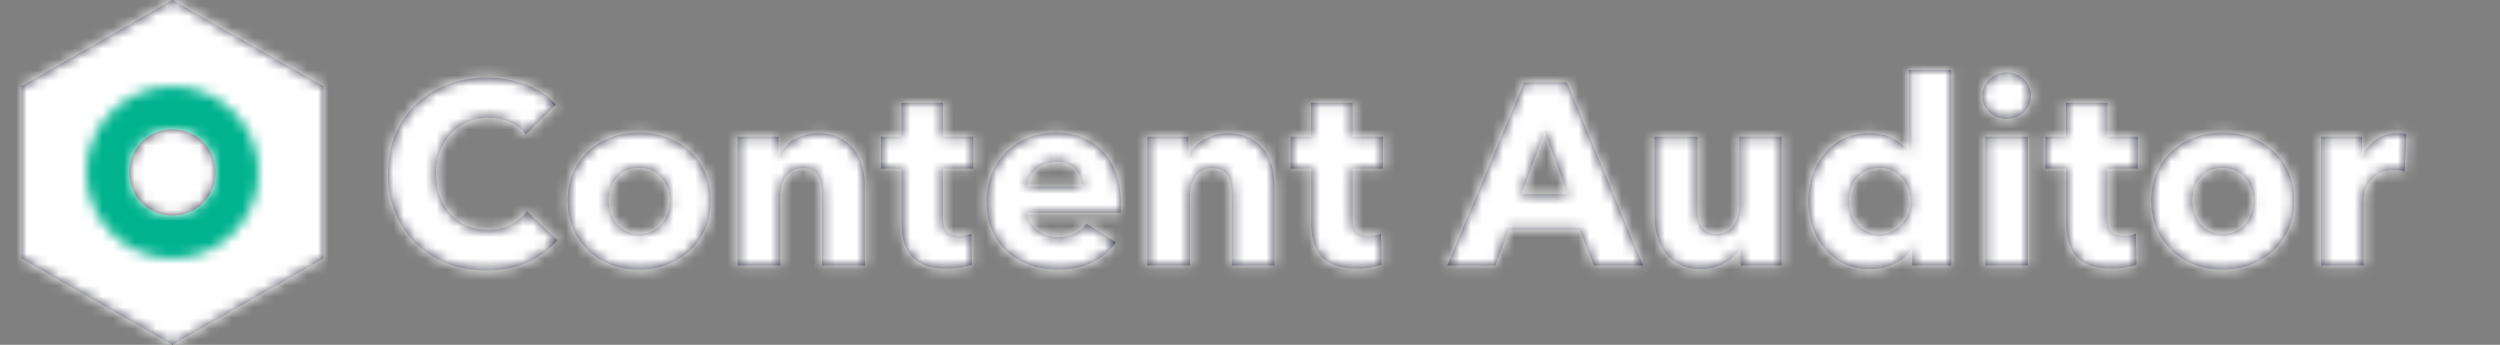
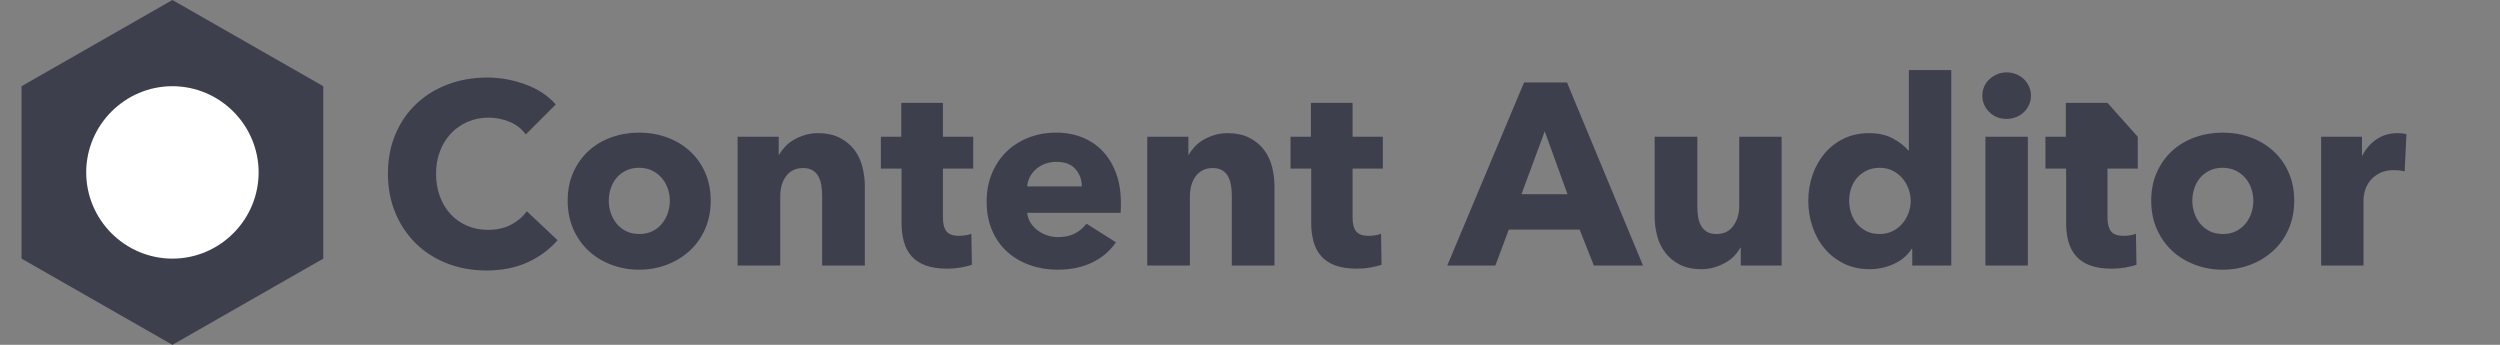
<svg xmlns="http://www.w3.org/2000/svg" xmlns:xlink="http://www.w3.org/1999/xlink" width="232px" height="32px" viewBox="0 0 232 32" version="1.1">
  <rect x="0" y="0" width="232" height="32" fill="#808080" stroke="none" />
  <title>Content_Auditor-logo-brief-inverted@1x</title>
  <desc>Created with Sketch.</desc>
  <defs>
    <polygon id="path-1" points="1.77635684e-15 8 1.77635684e-15 24 14 32 28 24 28 8 14 0" />
    <path d="M8,16 C12.4,16 16,12.4 16,8 C16,3.6 12.4,-0 8,-0 C3.6,-0 3.55271368e-15,3.6 3.55271368e-15,8 C3.55271368e-15,12.4 3.6,16 8,16" id="path-3" />
-     <path d="M8,4 C8,1.771 6.229,-0 4,-0 C1.771,-0 0,1.771 0,4 C0,6.228 1.771,8 4,8 C6.229,8 8,6.228 8,4 Z" id="path-5" />
-     <path d="M9.144,18.6 C10.584,18.6 11.856,18.348 12.96,17.844 C14.064,17.34 14.992,16.656 15.744,15.792 L15.744,15.792 L12.888,13.104 C12.52,13.616 12.032,14.032 11.424,14.352 C10.816,14.672 10.104,14.832 9.288,14.832 C8.584,14.832 7.936,14.704 7.344,14.448 C6.752,14.192 6.244,13.836 5.82,13.38 C5.396,12.924 5.064,12.376 4.824,11.736 C4.584,11.096 4.464,10.392 4.464,9.624 C4.464,8.872 4.584,8.18 4.824,7.548 C5.064,6.916 5.4,6.368 5.832,5.904 C6.264,5.44 6.78,5.076 7.38,4.812 C7.98,4.548 8.64,4.416 9.36,4.416 C10.016,4.416 10.656,4.544 11.28,4.8 C11.904,5.056 12.408,5.448 12.792,5.976 L12.792,5.976 L15.576,3.192 C14.856,2.376 13.916,1.756 12.756,1.332 C11.596,0.908 10.416,0.696 9.216,0.696 C7.92,0.696 6.712,0.904 5.592,1.32 C4.472,1.736 3.496,2.332 2.664,3.108 C1.832,3.884 1.18,4.824 0.708,5.928 C0.236,7.032 -1.13686838e-13,8.264 -1.13686838e-13,9.624 C-1.13686838e-13,10.952 0.232,12.168 0.696,13.272 C1.16,14.376 1.8,15.324 2.616,16.116 C3.432,16.908 4.396,17.52 5.508,17.952 C6.62,18.384 7.832,18.6 9.144,18.6 Z M23.304,18.528 C24.216,18.528 25.072,18.376 25.872,18.072 C26.672,17.768 27.376,17.34 27.984,16.788 C28.592,16.236 29.072,15.564 29.424,14.772 C29.776,13.98 29.952,13.096 29.952,12.12 C29.952,11.144 29.776,10.264 29.424,9.48 C29.072,8.696 28.592,8.032 27.984,7.488 C27.376,6.944 26.672,6.528 25.872,6.24 C25.072,5.952 24.216,5.808 23.304,5.808 C22.408,5.808 21.556,5.952 20.748,6.24 C19.94,6.528 19.236,6.944 18.636,7.488 C18.036,8.032 17.56,8.696 17.208,9.48 C16.856,10.264 16.68,11.144 16.68,12.12 C16.68,13.096 16.856,13.98 17.208,14.772 C17.56,15.564 18.036,16.236 18.636,16.788 C19.236,17.34 19.94,17.768 20.748,18.072 C21.556,18.376 22.408,18.528 23.304,18.528 Z M23.328,15.216 C22.864,15.216 22.456,15.128 22.104,14.952 C21.752,14.776 21.456,14.54 21.216,14.244 C20.976,13.948 20.796,13.616 20.676,13.248 C20.556,12.88 20.496,12.504 20.496,12.12 C20.496,11.736 20.556,11.36 20.676,10.992 C20.796,10.624 20.972,10.3 21.204,10.02 C21.436,9.74 21.728,9.512 22.08,9.336 C22.432,9.16 22.84,9.072 23.304,9.072 C23.768,9.072 24.176,9.16 24.528,9.336 C24.88,9.512 25.176,9.74 25.416,10.02 C25.656,10.3 25.84,10.624 25.968,10.992 C26.096,11.36 26.16,11.736 26.16,12.12 C26.16,12.504 26.1,12.88 25.98,13.248 C25.86,13.616 25.68,13.948 25.44,14.244 C25.2,14.54 24.904,14.776 24.552,14.952 C24.2,15.128 23.792,15.216 23.328,15.216 Z M36.408,18.144 L36.408,11.664 C36.408,11.328 36.452,11.004 36.54,10.692 C36.628,10.38 36.76,10.104 36.936,9.864 C37.112,9.624 37.332,9.436 37.596,9.3 C37.86,9.164 38.168,9.096 38.52,9.096 C38.872,9.096 39.164,9.164 39.396,9.3 C39.628,9.436 39.808,9.62 39.936,9.852 C40.064,10.084 40.156,10.352 40.212,10.656 C40.268,10.96 40.296,11.28 40.296,11.616 L40.296,11.616 L40.296,18.144 L44.256,18.144 L44.256,10.752 C44.256,10.16 44.18,9.568 44.028,8.976 C43.876,8.384 43.628,7.86 43.284,7.404 C42.94,6.948 42.488,6.576 41.928,6.288 C41.368,6 40.688,5.856 39.888,5.856 C39.472,5.856 39.08,5.912 38.712,6.024 C38.344,6.136 38.004,6.28 37.692,6.456 C37.38,6.632 37.108,6.844 36.876,7.092 C36.644,7.34 36.456,7.592 36.312,7.848 L36.312,7.848 L36.264,7.848 L36.264,6.192 L32.448,6.192 L32.448,18.144 L36.408,18.144 Z M51.912,18.432 C52.328,18.432 52.744,18.396 53.16,18.324 C53.576,18.252 53.92,18.168 54.192,18.072 L54.192,18.072 L54.144,15.192 C54,15.256 53.82,15.304 53.604,15.336 C53.388,15.368 53.184,15.384 52.992,15.384 C52.432,15.384 52.044,15.244 51.828,14.964 C51.612,14.684 51.504,14.264 51.504,13.704 L51.504,13.704 L51.504,9.144 L54.312,9.144 L54.312,6.192 L51.504,6.192 L51.504,3.048 L47.64,3.048 L47.64,6.192 L45.744,6.192 L45.744,9.144 L47.664,9.144 L47.664,14.184 C47.664,14.824 47.736,15.404 47.88,15.924 C48.024,16.444 48.26,16.892 48.588,17.268 C48.916,17.644 49.352,17.932 49.896,18.132 C50.44,18.332 51.112,18.432 51.912,18.432 Z M62.136,18.528 C63.352,18.528 64.42,18.308 65.34,17.868 C66.26,17.428 67,16.8 67.56,15.984 L67.56,15.984 L64.824,14.256 C64.552,14.624 64.2,14.924 63.768,15.156 C63.336,15.388 62.808,15.504 62.184,15.504 C61.832,15.504 61.492,15.448 61.164,15.336 C60.836,15.224 60.54,15.068 60.276,14.868 C60.012,14.668 59.796,14.432 59.628,14.16 C59.46,13.888 59.36,13.584 59.328,13.248 L59.328,13.248 L67.992,13.248 C68.008,13.104 68.016,12.952 68.016,12.792 L68.016,12.792 L68.016,12.312 C68.016,11.288 67.868,10.376 67.572,9.576 C67.276,8.776 66.864,8.096 66.336,7.536 C65.808,6.976 65.176,6.548 64.44,6.252 C63.704,5.956 62.896,5.808 62.016,5.808 C61.104,5.808 60.256,5.96 59.472,6.264 C58.688,6.568 58.008,6.996 57.432,7.548 C56.856,8.1 56.4,8.772 56.064,9.564 C55.728,10.356 55.56,11.24 55.56,12.216 C55.56,13.224 55.732,14.12 56.076,14.904 C56.42,15.688 56.892,16.348 57.492,16.884 C58.092,17.42 58.792,17.828 59.592,18.108 C60.392,18.388 61.24,18.528 62.136,18.528 Z M64.392,10.8 L59.328,10.8 C59.344,10.496 59.424,10.204 59.568,9.924 C59.712,9.644 59.904,9.4 60.144,9.192 C60.384,8.984 60.664,8.82 60.984,8.7 C61.304,8.58 61.656,8.52 62.04,8.52 C62.824,8.52 63.412,8.744 63.804,9.192 C64.196,9.64 64.392,10.176 64.392,10.8 L64.392,10.8 Z M74.424,18.144 L74.424,11.664 C74.424,11.328 74.468,11.004 74.556,10.692 C74.644,10.38 74.776,10.104 74.952,9.864 C75.128,9.624 75.348,9.436 75.612,9.3 C75.876,9.164 76.184,9.096 76.536,9.096 C76.888,9.096 77.18,9.164 77.412,9.3 C77.644,9.436 77.824,9.62 77.952,9.852 C78.08,10.084 78.172,10.352 78.228,10.656 C78.284,10.96 78.312,11.28 78.312,11.616 L78.312,11.616 L78.312,18.144 L82.272,18.144 L82.272,10.752 C82.272,10.16 82.196,9.568 82.044,8.976 C81.892,8.384 81.644,7.86 81.3,7.404 C80.956,6.948 80.504,6.576 79.944,6.288 C79.384,6 78.704,5.856 77.904,5.856 C77.488,5.856 77.096,5.912 76.728,6.024 C76.36,6.136 76.02,6.28 75.708,6.456 C75.396,6.632 75.124,6.844 74.892,7.092 C74.66,7.34 74.472,7.592 74.328,7.848 L74.328,7.848 L74.28,7.848 L74.28,6.192 L70.464,6.192 L70.464,18.144 L74.424,18.144 Z M89.928,18.432 C90.344,18.432 90.76,18.396 91.176,18.324 C91.592,18.252 91.936,18.168 92.208,18.072 L92.208,18.072 L92.16,15.192 C92.016,15.256 91.836,15.304 91.62,15.336 C91.404,15.368 91.2,15.384 91.008,15.384 C90.448,15.384 90.06,15.244 89.844,14.964 C89.628,14.684 89.52,14.264 89.52,13.704 L89.52,13.704 L89.52,9.144 L92.328,9.144 L92.328,6.192 L89.52,6.192 L89.52,3.048 L85.656,3.048 L85.656,6.192 L83.76,6.192 L83.76,9.144 L85.68,9.144 L85.68,14.184 C85.68,14.824 85.752,15.404 85.896,15.924 C86.04,16.444 86.276,16.892 86.604,17.268 C86.932,17.644 87.368,17.932 87.912,18.132 C88.456,18.332 89.128,18.432 89.928,18.432 Z M102.768,18.144 L104.016,14.808 L110.592,14.808 L111.912,18.144 L116.472,18.144 L109.416,1.152 L105.432,1.152 L98.304,18.144 L102.768,18.144 Z M109.464,11.52 L105.192,11.52 L107.352,5.688 L109.464,11.52 Z M121.896,18.48 C122.312,18.48 122.708,18.424 123.084,18.312 C123.46,18.2 123.804,18.056 124.116,17.88 C124.428,17.704 124.7,17.496 124.932,17.256 C125.164,17.016 125.352,16.76 125.496,16.488 L125.496,16.488 L125.544,16.488 L125.544,18.144 L129.336,18.144 L129.336,6.192 L125.4,6.192 L125.4,12.648 C125.4,13.336 125.22,13.936 124.86,14.448 C124.5,14.96 123.976,15.216 123.288,15.216 C122.92,15.216 122.624,15.148 122.4,15.012 C122.176,14.876 121.996,14.688 121.86,14.448 C121.724,14.208 121.632,13.936 121.584,13.632 C121.536,13.328 121.512,13.008 121.512,12.672 L121.512,12.672 L121.512,6.192 L117.552,6.192 L117.552,13.584 C117.552,14.192 117.628,14.788 117.78,15.372 C117.932,15.956 118.18,16.476 118.524,16.932 C118.868,17.388 119.316,17.76 119.868,18.048 C120.42,18.336 121.096,18.48 121.896,18.48 Z M137.496,18.48 C138.296,18.48 139.052,18.316 139.764,17.988 C140.476,17.66 141.024,17.192 141.408,16.584 L141.408,16.584 L141.456,16.584 L141.456,18.144 L145.08,18.144 L145.08,0 L141.144,0 L141.144,7.464 L141.096,7.464 C140.76,7.064 140.288,6.696 139.68,6.36 C139.072,6.024 138.328,5.856 137.448,5.856 C136.584,5.856 135.804,6.024 135.108,6.36 C134.412,6.696 133.82,7.152 133.332,7.728 C132.844,8.304 132.468,8.972 132.204,9.732 C131.94,10.492 131.808,11.288 131.808,12.12 C131.808,12.952 131.936,13.752 132.192,14.52 C132.448,15.288 132.82,15.964 133.308,16.548 C133.796,17.132 134.392,17.6 135.096,17.952 C135.8,18.304 136.6,18.48 137.496,18.48 Z M138.432,15.216 C137.968,15.216 137.56,15.128 137.208,14.952 C136.856,14.776 136.56,14.544 136.32,14.256 C136.08,13.968 135.9,13.636 135.78,13.26 C135.66,12.884 135.6,12.504 135.6,12.12 C135.6,11.736 135.66,11.36 135.78,10.992 C135.9,10.624 136.08,10.3 136.32,10.02 C136.56,9.74 136.856,9.512 137.208,9.336 C137.56,9.16 137.968,9.072 138.432,9.072 C138.88,9.072 139.28,9.16 139.632,9.336 C139.984,9.512 140.284,9.744 140.532,10.032 C140.78,10.32 140.972,10.648 141.108,11.016 C141.244,11.384 141.312,11.76 141.312,12.144 C141.312,12.528 141.244,12.904 141.108,13.272 C140.972,13.64 140.78,13.968 140.532,14.256 C140.284,14.544 139.984,14.776 139.632,14.952 C139.28,15.128 138.88,15.216 138.432,15.216 Z M150.216,4.536 C150.52,4.536 150.812,4.48 151.092,4.368 C151.372,4.256 151.612,4.104 151.812,3.912 C152.012,3.72 152.172,3.492 152.292,3.228 C152.412,2.964 152.472,2.68 152.472,2.376 C152.472,2.072 152.412,1.788 152.292,1.524 C152.172,1.26 152.012,1.032 151.812,0.84 C151.612,0.648 151.372,0.496 151.092,0.384 C150.812,0.272 150.52,0.216 150.216,0.216 C149.896,0.216 149.6,0.276 149.328,0.396 C149.056,0.516 148.816,0.672 148.608,0.864 C148.4,1.056 148.24,1.284 148.128,1.548 C148.016,1.812 147.96,2.088 147.96,2.376 C147.96,2.968 148.176,3.476 148.608,3.9 C149.04,4.324 149.576,4.536 150.216,4.536 Z M152.184,18.144 L152.184,6.192 L148.248,6.192 L148.248,18.144 L152.184,18.144 Z M159.984,18.432 C160.4,18.432 160.816,18.396 161.232,18.324 C161.648,18.252 161.992,18.168 162.264,18.072 L162.264,18.072 L162.216,15.192 C162.072,15.256 161.892,15.304 161.676,15.336 C161.46,15.368 161.256,15.384 161.064,15.384 C160.504,15.384 160.116,15.244 159.9,14.964 C159.684,14.684 159.576,14.264 159.576,13.704 L159.576,13.704 L159.576,9.144 L162.384,9.144 L162.384,6.192 L159.576,6.192 L159.576,3.048 L155.712,3.048 L155.712,6.192 L153.816,6.192 L153.816,9.144 L155.736,9.144 L155.736,14.184 C155.736,14.824 155.808,15.404 155.952,15.924 C156.096,16.444 156.332,16.892 156.66,17.268 C156.988,17.644 157.424,17.932 157.968,18.132 C158.512,18.332 159.184,18.432 159.984,18.432 Z M170.256,18.528 C171.168,18.528 172.024,18.376 172.824,18.072 C173.624,17.768 174.328,17.34 174.936,16.788 C175.544,16.236 176.024,15.564 176.376,14.772 C176.728,13.98 176.904,13.096 176.904,12.12 C176.904,11.144 176.728,10.264 176.376,9.48 C176.024,8.696 175.544,8.032 174.936,7.488 C174.328,6.944 173.624,6.528 172.824,6.24 C172.024,5.952 171.168,5.808 170.256,5.808 C169.36,5.808 168.508,5.952 167.7,6.24 C166.892,6.528 166.188,6.944 165.588,7.488 C164.988,8.032 164.512,8.696 164.16,9.48 C163.808,10.264 163.632,11.144 163.632,12.12 C163.632,13.096 163.808,13.98 164.16,14.772 C164.512,15.564 164.988,16.236 165.588,16.788 C166.188,17.34 166.892,17.768 167.7,18.072 C168.508,18.376 169.36,18.528 170.256,18.528 Z M170.28,15.216 C169.816,15.216 169.408,15.128 169.056,14.952 C168.704,14.776 168.408,14.54 168.168,14.244 C167.928,13.948 167.748,13.616 167.628,13.248 C167.508,12.88 167.448,12.504 167.448,12.12 C167.448,11.736 167.508,11.36 167.628,10.992 C167.748,10.624 167.924,10.3 168.156,10.02 C168.388,9.74 168.68,9.512 169.032,9.336 C169.384,9.16 169.792,9.072 170.256,9.072 C170.72,9.072 171.128,9.16 171.48,9.336 C171.832,9.512 172.128,9.74 172.368,10.02 C172.608,10.3 172.792,10.624 172.92,10.992 C173.048,11.36 173.112,11.736 173.112,12.12 C173.112,12.504 173.052,12.88 172.932,13.248 C172.812,13.616 172.632,13.948 172.392,14.244 C172.152,14.54 171.856,14.776 171.504,14.952 C171.152,15.128 170.744,15.216 170.28,15.216 Z M183.336,18.144 L183.336,12 C183.336,11.76 183.384,11.48 183.48,11.16 C183.576,10.84 183.732,10.544 183.948,10.272 C184.164,10 184.452,9.768 184.812,9.576 C185.172,9.384 185.616,9.288 186.144,9.288 C186.304,9.288 186.468,9.296 186.636,9.312 C186.804,9.328 186.976,9.36 187.152,9.408 L187.152,9.408 L187.32,5.952 C187.224,5.92 187.1,5.896 186.948,5.88 C186.796,5.864 186.64,5.856 186.48,5.856 C185.744,5.856 185.096,6.048 184.536,6.432 C183.976,6.816 183.544,7.312 183.24,7.92 L183.24,7.92 L183.192,7.92 L183.192,6.192 L179.4,6.192 L179.4,18.144 L183.336,18.144 Z" id="path-7" />
+     <path d="M9.144,18.6 C10.584,18.6 11.856,18.348 12.96,17.844 C14.064,17.34 14.992,16.656 15.744,15.792 L15.744,15.792 L12.888,13.104 C12.52,13.616 12.032,14.032 11.424,14.352 C10.816,14.672 10.104,14.832 9.288,14.832 C8.584,14.832 7.936,14.704 7.344,14.448 C6.752,14.192 6.244,13.836 5.82,13.38 C5.396,12.924 5.064,12.376 4.824,11.736 C4.584,11.096 4.464,10.392 4.464,9.624 C4.464,8.872 4.584,8.18 4.824,7.548 C5.064,6.916 5.4,6.368 5.832,5.904 C6.264,5.44 6.78,5.076 7.38,4.812 C7.98,4.548 8.64,4.416 9.36,4.416 C10.016,4.416 10.656,4.544 11.28,4.8 C11.904,5.056 12.408,5.448 12.792,5.976 L12.792,5.976 L15.576,3.192 C14.856,2.376 13.916,1.756 12.756,1.332 C11.596,0.908 10.416,0.696 9.216,0.696 C7.92,0.696 6.712,0.904 5.592,1.32 C4.472,1.736 3.496,2.332 2.664,3.108 C1.832,3.884 1.18,4.824 0.708,5.928 C0.236,7.032 -1.13686838e-13,8.264 -1.13686838e-13,9.624 C-1.13686838e-13,10.952 0.232,12.168 0.696,13.272 C1.16,14.376 1.8,15.324 2.616,16.116 C3.432,16.908 4.396,17.52 5.508,17.952 C6.62,18.384 7.832,18.6 9.144,18.6 Z M23.304,18.528 C24.216,18.528 25.072,18.376 25.872,18.072 C26.672,17.768 27.376,17.34 27.984,16.788 C28.592,16.236 29.072,15.564 29.424,14.772 C29.776,13.98 29.952,13.096 29.952,12.12 C29.952,11.144 29.776,10.264 29.424,9.48 C29.072,8.696 28.592,8.032 27.984,7.488 C27.376,6.944 26.672,6.528 25.872,6.24 C25.072,5.952 24.216,5.808 23.304,5.808 C22.408,5.808 21.556,5.952 20.748,6.24 C19.94,6.528 19.236,6.944 18.636,7.488 C18.036,8.032 17.56,8.696 17.208,9.48 C16.856,10.264 16.68,11.144 16.68,12.12 C16.68,13.096 16.856,13.98 17.208,14.772 C17.56,15.564 18.036,16.236 18.636,16.788 C19.236,17.34 19.94,17.768 20.748,18.072 C21.556,18.376 22.408,18.528 23.304,18.528 Z M23.328,15.216 C22.864,15.216 22.456,15.128 22.104,14.952 C21.752,14.776 21.456,14.54 21.216,14.244 C20.976,13.948 20.796,13.616 20.676,13.248 C20.556,12.88 20.496,12.504 20.496,12.12 C20.496,11.736 20.556,11.36 20.676,10.992 C20.796,10.624 20.972,10.3 21.204,10.02 C21.436,9.74 21.728,9.512 22.08,9.336 C22.432,9.16 22.84,9.072 23.304,9.072 C23.768,9.072 24.176,9.16 24.528,9.336 C24.88,9.512 25.176,9.74 25.416,10.02 C25.656,10.3 25.84,10.624 25.968,10.992 C26.096,11.36 26.16,11.736 26.16,12.12 C26.16,12.504 26.1,12.88 25.98,13.248 C25.86,13.616 25.68,13.948 25.44,14.244 C25.2,14.54 24.904,14.776 24.552,14.952 C24.2,15.128 23.792,15.216 23.328,15.216 Z M36.408,18.144 L36.408,11.664 C36.408,11.328 36.452,11.004 36.54,10.692 C36.628,10.38 36.76,10.104 36.936,9.864 C37.112,9.624 37.332,9.436 37.596,9.3 C37.86,9.164 38.168,9.096 38.52,9.096 C38.872,9.096 39.164,9.164 39.396,9.3 C39.628,9.436 39.808,9.62 39.936,9.852 C40.064,10.084 40.156,10.352 40.212,10.656 C40.268,10.96 40.296,11.28 40.296,11.616 L40.296,11.616 L40.296,18.144 L44.256,18.144 L44.256,10.752 C44.256,10.16 44.18,9.568 44.028,8.976 C43.876,8.384 43.628,7.86 43.284,7.404 C42.94,6.948 42.488,6.576 41.928,6.288 C41.368,6 40.688,5.856 39.888,5.856 C39.472,5.856 39.08,5.912 38.712,6.024 C38.344,6.136 38.004,6.28 37.692,6.456 C37.38,6.632 37.108,6.844 36.876,7.092 C36.644,7.34 36.456,7.592 36.312,7.848 L36.312,7.848 L36.264,7.848 L36.264,6.192 L32.448,6.192 L32.448,18.144 L36.408,18.144 Z M51.912,18.432 C52.328,18.432 52.744,18.396 53.16,18.324 C53.576,18.252 53.92,18.168 54.192,18.072 L54.192,18.072 L54.144,15.192 C54,15.256 53.82,15.304 53.604,15.336 C53.388,15.368 53.184,15.384 52.992,15.384 C52.432,15.384 52.044,15.244 51.828,14.964 C51.612,14.684 51.504,14.264 51.504,13.704 L51.504,13.704 L51.504,9.144 L54.312,9.144 L54.312,6.192 L51.504,6.192 L51.504,3.048 L47.64,3.048 L47.64,6.192 L45.744,6.192 L45.744,9.144 L47.664,9.144 L47.664,14.184 C47.664,14.824 47.736,15.404 47.88,15.924 C48.024,16.444 48.26,16.892 48.588,17.268 C48.916,17.644 49.352,17.932 49.896,18.132 C50.44,18.332 51.112,18.432 51.912,18.432 Z M62.136,18.528 C63.352,18.528 64.42,18.308 65.34,17.868 C66.26,17.428 67,16.8 67.56,15.984 L67.56,15.984 L64.824,14.256 C64.552,14.624 64.2,14.924 63.768,15.156 C63.336,15.388 62.808,15.504 62.184,15.504 C61.832,15.504 61.492,15.448 61.164,15.336 C60.836,15.224 60.54,15.068 60.276,14.868 C60.012,14.668 59.796,14.432 59.628,14.16 C59.46,13.888 59.36,13.584 59.328,13.248 L59.328,13.248 L67.992,13.248 C68.008,13.104 68.016,12.952 68.016,12.792 L68.016,12.792 L68.016,12.312 C68.016,11.288 67.868,10.376 67.572,9.576 C67.276,8.776 66.864,8.096 66.336,7.536 C65.808,6.976 65.176,6.548 64.44,6.252 C63.704,5.956 62.896,5.808 62.016,5.808 C61.104,5.808 60.256,5.96 59.472,6.264 C58.688,6.568 58.008,6.996 57.432,7.548 C56.856,8.1 56.4,8.772 56.064,9.564 C55.728,10.356 55.56,11.24 55.56,12.216 C55.56,13.224 55.732,14.12 56.076,14.904 C56.42,15.688 56.892,16.348 57.492,16.884 C58.092,17.42 58.792,17.828 59.592,18.108 C60.392,18.388 61.24,18.528 62.136,18.528 Z M64.392,10.8 L59.328,10.8 C59.344,10.496 59.424,10.204 59.568,9.924 C59.712,9.644 59.904,9.4 60.144,9.192 C60.384,8.984 60.664,8.82 60.984,8.7 C61.304,8.58 61.656,8.52 62.04,8.52 C62.824,8.52 63.412,8.744 63.804,9.192 C64.196,9.64 64.392,10.176 64.392,10.8 L64.392,10.8 Z M74.424,18.144 L74.424,11.664 C74.424,11.328 74.468,11.004 74.556,10.692 C74.644,10.38 74.776,10.104 74.952,9.864 C75.128,9.624 75.348,9.436 75.612,9.3 C75.876,9.164 76.184,9.096 76.536,9.096 C76.888,9.096 77.18,9.164 77.412,9.3 C77.644,9.436 77.824,9.62 77.952,9.852 C78.08,10.084 78.172,10.352 78.228,10.656 C78.284,10.96 78.312,11.28 78.312,11.616 L78.312,11.616 L78.312,18.144 L82.272,18.144 L82.272,10.752 C82.272,10.16 82.196,9.568 82.044,8.976 C81.892,8.384 81.644,7.86 81.3,7.404 C80.956,6.948 80.504,6.576 79.944,6.288 C79.384,6 78.704,5.856 77.904,5.856 C77.488,5.856 77.096,5.912 76.728,6.024 C76.36,6.136 76.02,6.28 75.708,6.456 C75.396,6.632 75.124,6.844 74.892,7.092 C74.66,7.34 74.472,7.592 74.328,7.848 L74.328,7.848 L74.28,7.848 L74.28,6.192 L70.464,6.192 L70.464,18.144 L74.424,18.144 Z M89.928,18.432 C90.344,18.432 90.76,18.396 91.176,18.324 C91.592,18.252 91.936,18.168 92.208,18.072 L92.208,18.072 L92.16,15.192 C92.016,15.256 91.836,15.304 91.62,15.336 C91.404,15.368 91.2,15.384 91.008,15.384 C90.448,15.384 90.06,15.244 89.844,14.964 C89.628,14.684 89.52,14.264 89.52,13.704 L89.52,13.704 L89.52,9.144 L92.328,9.144 L92.328,6.192 L89.52,6.192 L89.52,3.048 L85.656,3.048 L85.656,6.192 L83.76,6.192 L83.76,9.144 L85.68,9.144 L85.68,14.184 C85.68,14.824 85.752,15.404 85.896,15.924 C86.04,16.444 86.276,16.892 86.604,17.268 C86.932,17.644 87.368,17.932 87.912,18.132 C88.456,18.332 89.128,18.432 89.928,18.432 Z M102.768,18.144 L104.016,14.808 L110.592,14.808 L111.912,18.144 L116.472,18.144 L109.416,1.152 L105.432,1.152 L98.304,18.144 L102.768,18.144 Z M109.464,11.52 L105.192,11.52 L107.352,5.688 L109.464,11.52 Z M121.896,18.48 C122.312,18.48 122.708,18.424 123.084,18.312 C123.46,18.2 123.804,18.056 124.116,17.88 C124.428,17.704 124.7,17.496 124.932,17.256 C125.164,17.016 125.352,16.76 125.496,16.488 L125.496,16.488 L125.544,16.488 L125.544,18.144 L129.336,18.144 L129.336,6.192 L125.4,6.192 L125.4,12.648 C125.4,13.336 125.22,13.936 124.86,14.448 C124.5,14.96 123.976,15.216 123.288,15.216 C122.92,15.216 122.624,15.148 122.4,15.012 C122.176,14.876 121.996,14.688 121.86,14.448 C121.724,14.208 121.632,13.936 121.584,13.632 C121.536,13.328 121.512,13.008 121.512,12.672 L121.512,12.672 L121.512,6.192 L117.552,6.192 L117.552,13.584 C117.552,14.192 117.628,14.788 117.78,15.372 C117.932,15.956 118.18,16.476 118.524,16.932 C118.868,17.388 119.316,17.76 119.868,18.048 C120.42,18.336 121.096,18.48 121.896,18.48 Z M137.496,18.48 C138.296,18.48 139.052,18.316 139.764,17.988 C140.476,17.66 141.024,17.192 141.408,16.584 L141.408,16.584 L141.456,16.584 L141.456,18.144 L145.08,18.144 L145.08,0 L141.144,0 L141.144,7.464 L141.096,7.464 C140.76,7.064 140.288,6.696 139.68,6.36 C139.072,6.024 138.328,5.856 137.448,5.856 C136.584,5.856 135.804,6.024 135.108,6.36 C134.412,6.696 133.82,7.152 133.332,7.728 C132.844,8.304 132.468,8.972 132.204,9.732 C131.94,10.492 131.808,11.288 131.808,12.12 C131.808,12.952 131.936,13.752 132.192,14.52 C132.448,15.288 132.82,15.964 133.308,16.548 C133.796,17.132 134.392,17.6 135.096,17.952 C135.8,18.304 136.6,18.48 137.496,18.48 Z M138.432,15.216 C137.968,15.216 137.56,15.128 137.208,14.952 C136.856,14.776 136.56,14.544 136.32,14.256 C136.08,13.968 135.9,13.636 135.78,13.26 C135.66,12.884 135.6,12.504 135.6,12.12 C135.6,11.736 135.66,11.36 135.78,10.992 C135.9,10.624 136.08,10.3 136.32,10.02 C136.56,9.74 136.856,9.512 137.208,9.336 C137.56,9.16 137.968,9.072 138.432,9.072 C138.88,9.072 139.28,9.16 139.632,9.336 C139.984,9.512 140.284,9.744 140.532,10.032 C140.78,10.32 140.972,10.648 141.108,11.016 C141.244,11.384 141.312,11.76 141.312,12.144 C141.312,12.528 141.244,12.904 141.108,13.272 C140.972,13.64 140.78,13.968 140.532,14.256 C140.284,14.544 139.984,14.776 139.632,14.952 C139.28,15.128 138.88,15.216 138.432,15.216 Z M150.216,4.536 C150.52,4.536 150.812,4.48 151.092,4.368 C151.372,4.256 151.612,4.104 151.812,3.912 C152.012,3.72 152.172,3.492 152.292,3.228 C152.412,2.964 152.472,2.68 152.472,2.376 C152.472,2.072 152.412,1.788 152.292,1.524 C152.172,1.26 152.012,1.032 151.812,0.84 C151.612,0.648 151.372,0.496 151.092,0.384 C150.812,0.272 150.52,0.216 150.216,0.216 C149.896,0.216 149.6,0.276 149.328,0.396 C149.056,0.516 148.816,0.672 148.608,0.864 C148.4,1.056 148.24,1.284 148.128,1.548 C148.016,1.812 147.96,2.088 147.96,2.376 C147.96,2.968 148.176,3.476 148.608,3.9 C149.04,4.324 149.576,4.536 150.216,4.536 Z M152.184,18.144 L152.184,6.192 L148.248,6.192 L148.248,18.144 L152.184,18.144 Z M159.984,18.432 C160.4,18.432 160.816,18.396 161.232,18.324 C161.648,18.252 161.992,18.168 162.264,18.072 L162.264,18.072 L162.216,15.192 C162.072,15.256 161.892,15.304 161.676,15.336 C161.46,15.368 161.256,15.384 161.064,15.384 C160.504,15.384 160.116,15.244 159.9,14.964 C159.684,14.684 159.576,14.264 159.576,13.704 L159.576,13.704 L159.576,9.144 L162.384,9.144 L162.384,6.192 L159.576,3.048 L155.712,3.048 L155.712,6.192 L153.816,6.192 L153.816,9.144 L155.736,9.144 L155.736,14.184 C155.736,14.824 155.808,15.404 155.952,15.924 C156.096,16.444 156.332,16.892 156.66,17.268 C156.988,17.644 157.424,17.932 157.968,18.132 C158.512,18.332 159.184,18.432 159.984,18.432 Z M170.256,18.528 C171.168,18.528 172.024,18.376 172.824,18.072 C173.624,17.768 174.328,17.34 174.936,16.788 C175.544,16.236 176.024,15.564 176.376,14.772 C176.728,13.98 176.904,13.096 176.904,12.12 C176.904,11.144 176.728,10.264 176.376,9.48 C176.024,8.696 175.544,8.032 174.936,7.488 C174.328,6.944 173.624,6.528 172.824,6.24 C172.024,5.952 171.168,5.808 170.256,5.808 C169.36,5.808 168.508,5.952 167.7,6.24 C166.892,6.528 166.188,6.944 165.588,7.488 C164.988,8.032 164.512,8.696 164.16,9.48 C163.808,10.264 163.632,11.144 163.632,12.12 C163.632,13.096 163.808,13.98 164.16,14.772 C164.512,15.564 164.988,16.236 165.588,16.788 C166.188,17.34 166.892,17.768 167.7,18.072 C168.508,18.376 169.36,18.528 170.256,18.528 Z M170.28,15.216 C169.816,15.216 169.408,15.128 169.056,14.952 C168.704,14.776 168.408,14.54 168.168,14.244 C167.928,13.948 167.748,13.616 167.628,13.248 C167.508,12.88 167.448,12.504 167.448,12.12 C167.448,11.736 167.508,11.36 167.628,10.992 C167.748,10.624 167.924,10.3 168.156,10.02 C168.388,9.74 168.68,9.512 169.032,9.336 C169.384,9.16 169.792,9.072 170.256,9.072 C170.72,9.072 171.128,9.16 171.48,9.336 C171.832,9.512 172.128,9.74 172.368,10.02 C172.608,10.3 172.792,10.624 172.92,10.992 C173.048,11.36 173.112,11.736 173.112,12.12 C173.112,12.504 173.052,12.88 172.932,13.248 C172.812,13.616 172.632,13.948 172.392,14.244 C172.152,14.54 171.856,14.776 171.504,14.952 C171.152,15.128 170.744,15.216 170.28,15.216 Z M183.336,18.144 L183.336,12 C183.336,11.76 183.384,11.48 183.48,11.16 C183.576,10.84 183.732,10.544 183.948,10.272 C184.164,10 184.452,9.768 184.812,9.576 C185.172,9.384 185.616,9.288 186.144,9.288 C186.304,9.288 186.468,9.296 186.636,9.312 C186.804,9.328 186.976,9.36 187.152,9.408 L187.152,9.408 L187.32,5.952 C187.224,5.92 187.1,5.896 186.948,5.88 C186.796,5.864 186.64,5.856 186.48,5.856 C185.744,5.856 185.096,6.048 184.536,6.432 C183.976,6.816 183.544,7.312 183.24,7.92 L183.24,7.92 L183.192,7.92 L183.192,6.192 L179.4,6.192 L179.4,18.144 L183.336,18.144 Z" id="path-7" />
  </defs>
  <g id="Page-1" stroke="none" stroke-width="1" fill="none" fill-rule="evenodd">
    <g id="Group-2">
      <g id="Lockups/OnPoint-Content-Auditor--Brief">
        <g id="OnPoint-Logo">
          <g id="Hexagon" transform="translate(2, 0)">
            <mask id="mask-2" fill="white">
              <use xlink:href="#path-1" />
            </mask>
            <use id="Fill-1" fill="#3D3F4D" fill-rule="nonzero" opacity="0" xlink:href="#path-1" />
            <g id="White" mask="url(#mask-2)" fill="#FFFFFF">
              <g transform="translate(-2, 0)" id="Swatch">
-                 <rect x="0" y="0" width="32" height="32" />
-               </g>
+                 </g>
            </g>
          </g>
          <g id="Second-circle" transform="translate(8, 8)">
            <mask id="mask-4" fill="white">
              <use xlink:href="#path-3" />
            </mask>
            <use fill="#FFFFFF" fill-rule="nonzero" xlink:href="#path-3" />
            <g id="Green" mask="url(#mask-4)" fill="#00B38F">
              <g transform="translate(-8, -8)" id="Rectangle">
-                 <rect x="0" y="0" width="32" height="32" />
-               </g>
+                 </g>
            </g>
          </g>
          <g id="Central-circle" transform="translate(12, 12)">
            <mask id="mask-6" fill="white">
              <use xlink:href="#path-5" />
            </mask>
            <use fill="#3D3F4D" fill-rule="nonzero" xlink:href="#path-5" />
            <g id="White" mask="url(#mask-6)" fill="#FFFFFF">
              <g transform="translate(-12, -12)" id="Swatch">
-                 <rect x="0" y="0" width="32" height="32" />
-               </g>
+                 </g>
            </g>
          </g>
        </g>
        <g id="Content-Auditor-49" transform="translate(36, 6.5)">
          <mask id="mask-8" fill="white">
            <use xlink:href="#path-7" />
          </mask>
          <use id="Content-Auditor-48" fill="#3D3F4D" fill-rule="nonzero" xlink:href="#path-7" />
          <g id="White" mask="url(#mask-8)" fill="#FFFFFF">
            <g transform="translate(-4, -6.5)" id="Swatch">
-               <rect x="0" y="0" width="196" height="32" />
-             </g>
+               </g>
          </g>
        </g>
      </g>
    </g>
  </g>
</svg>